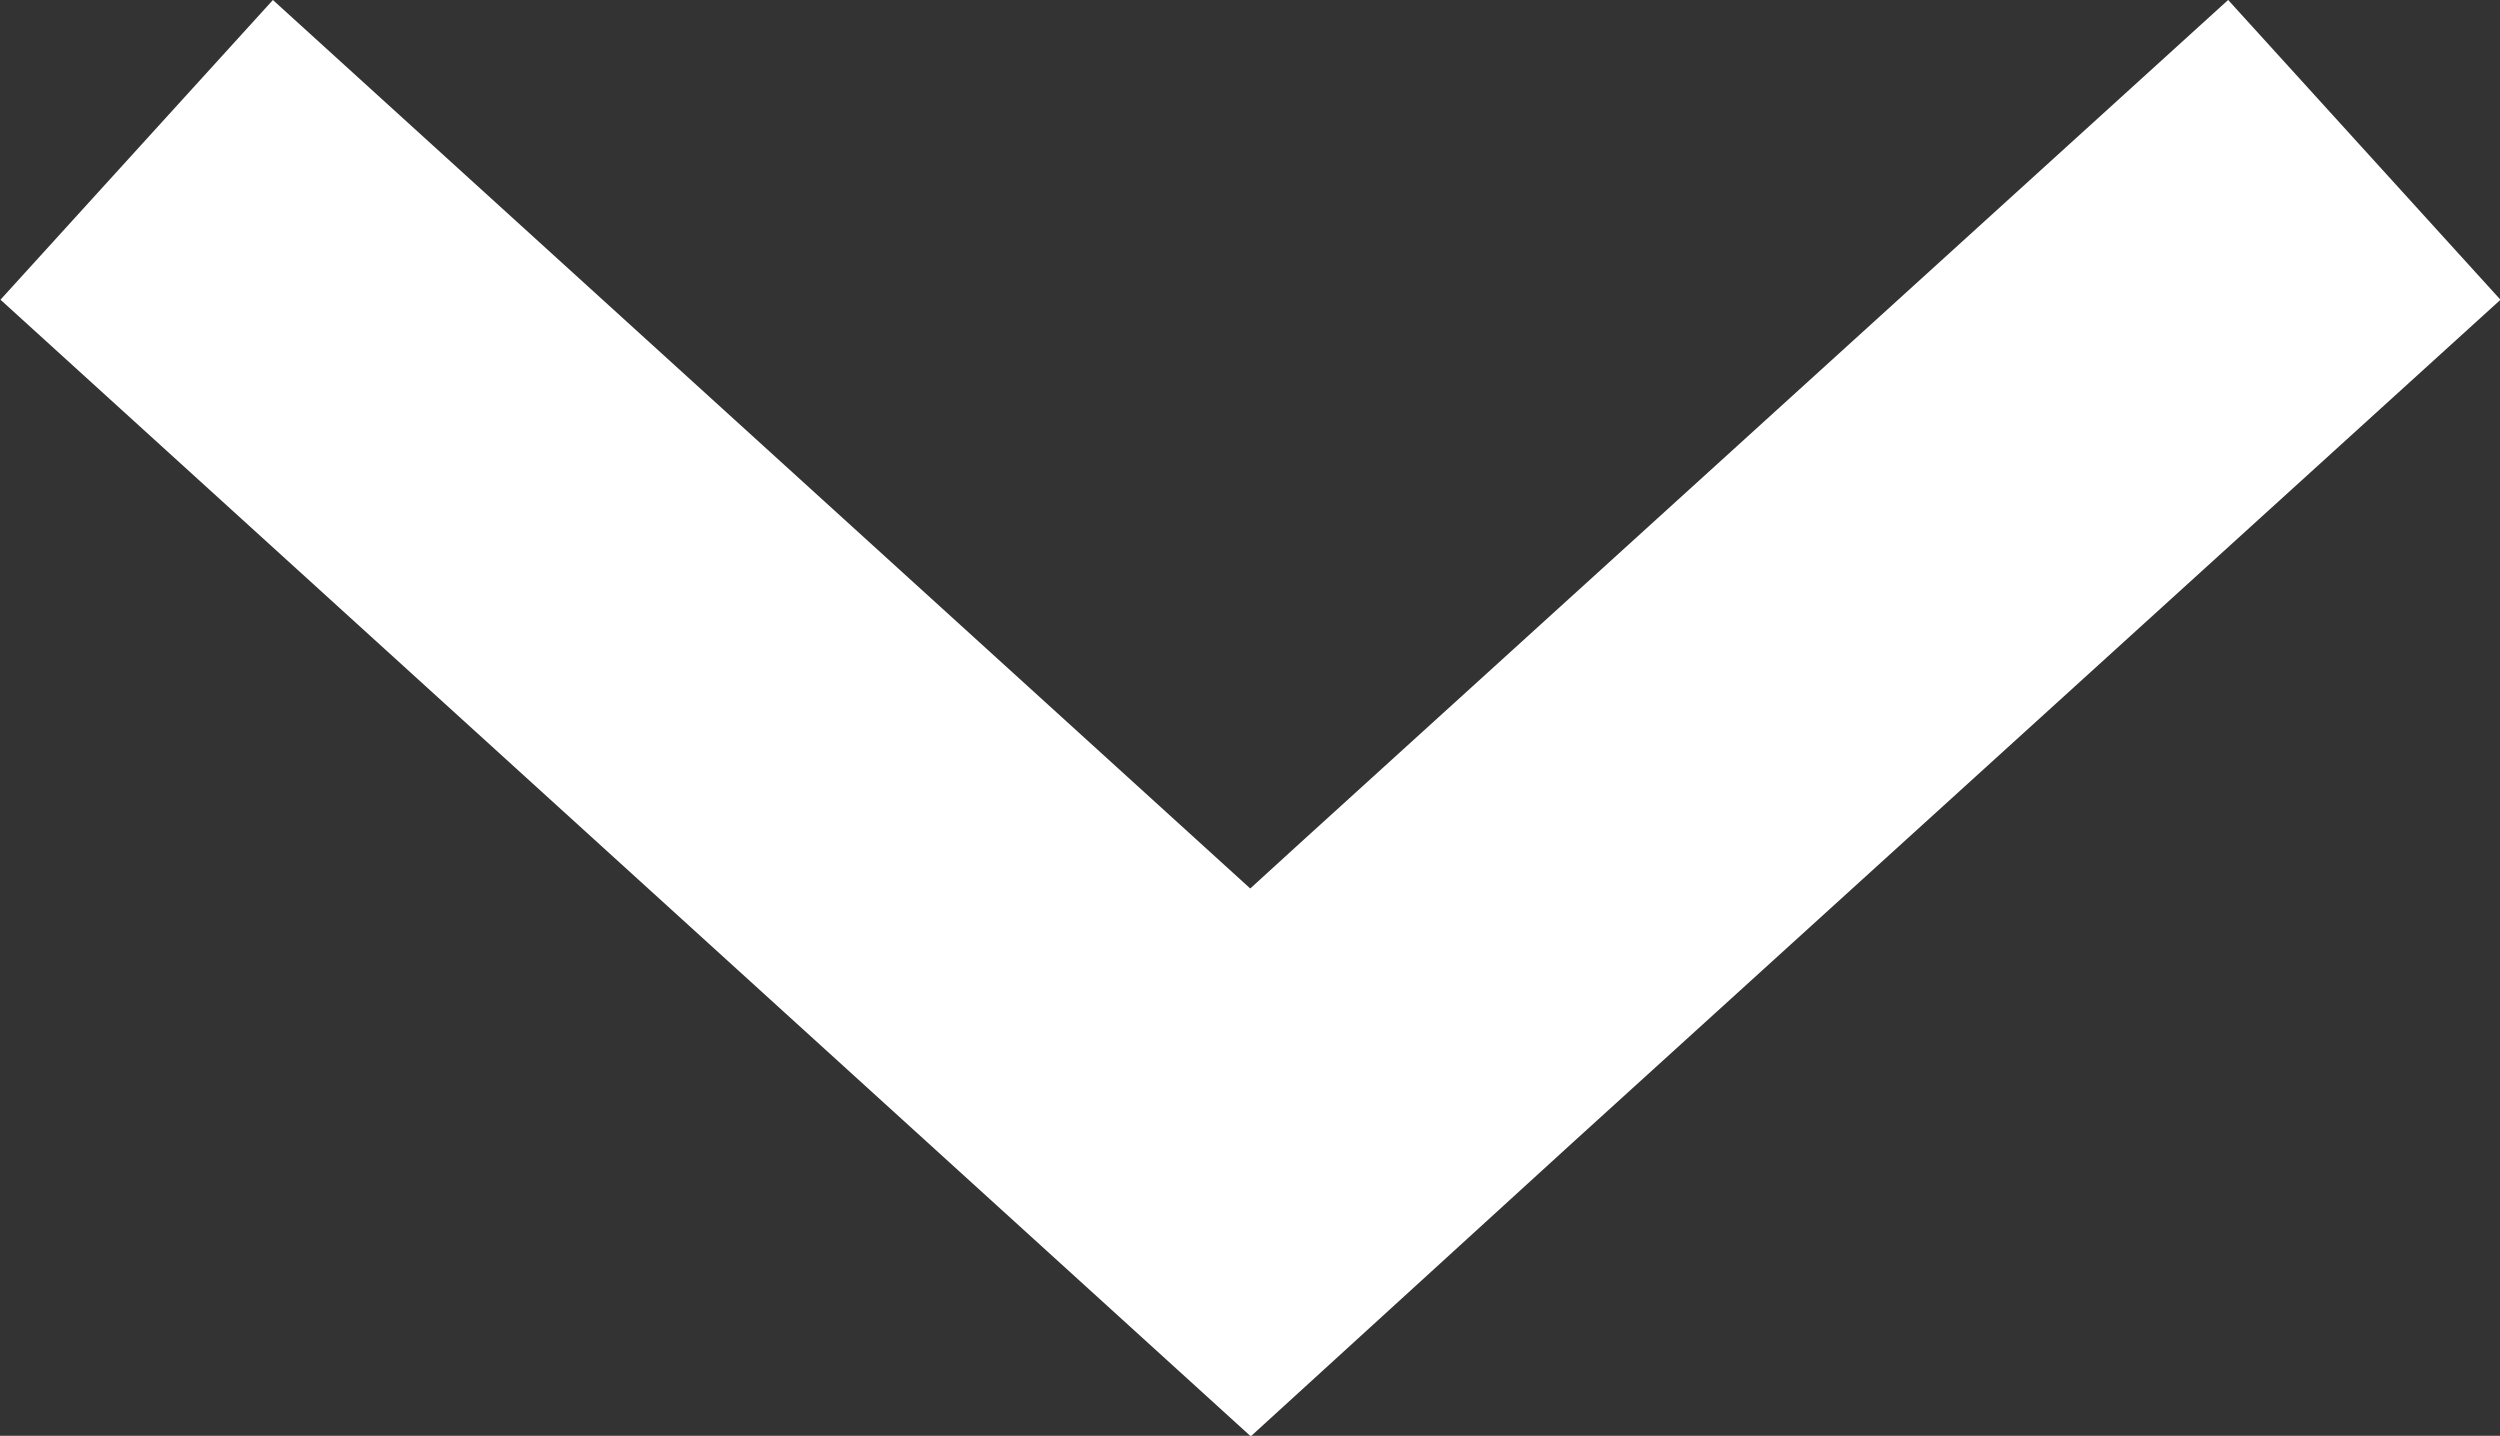
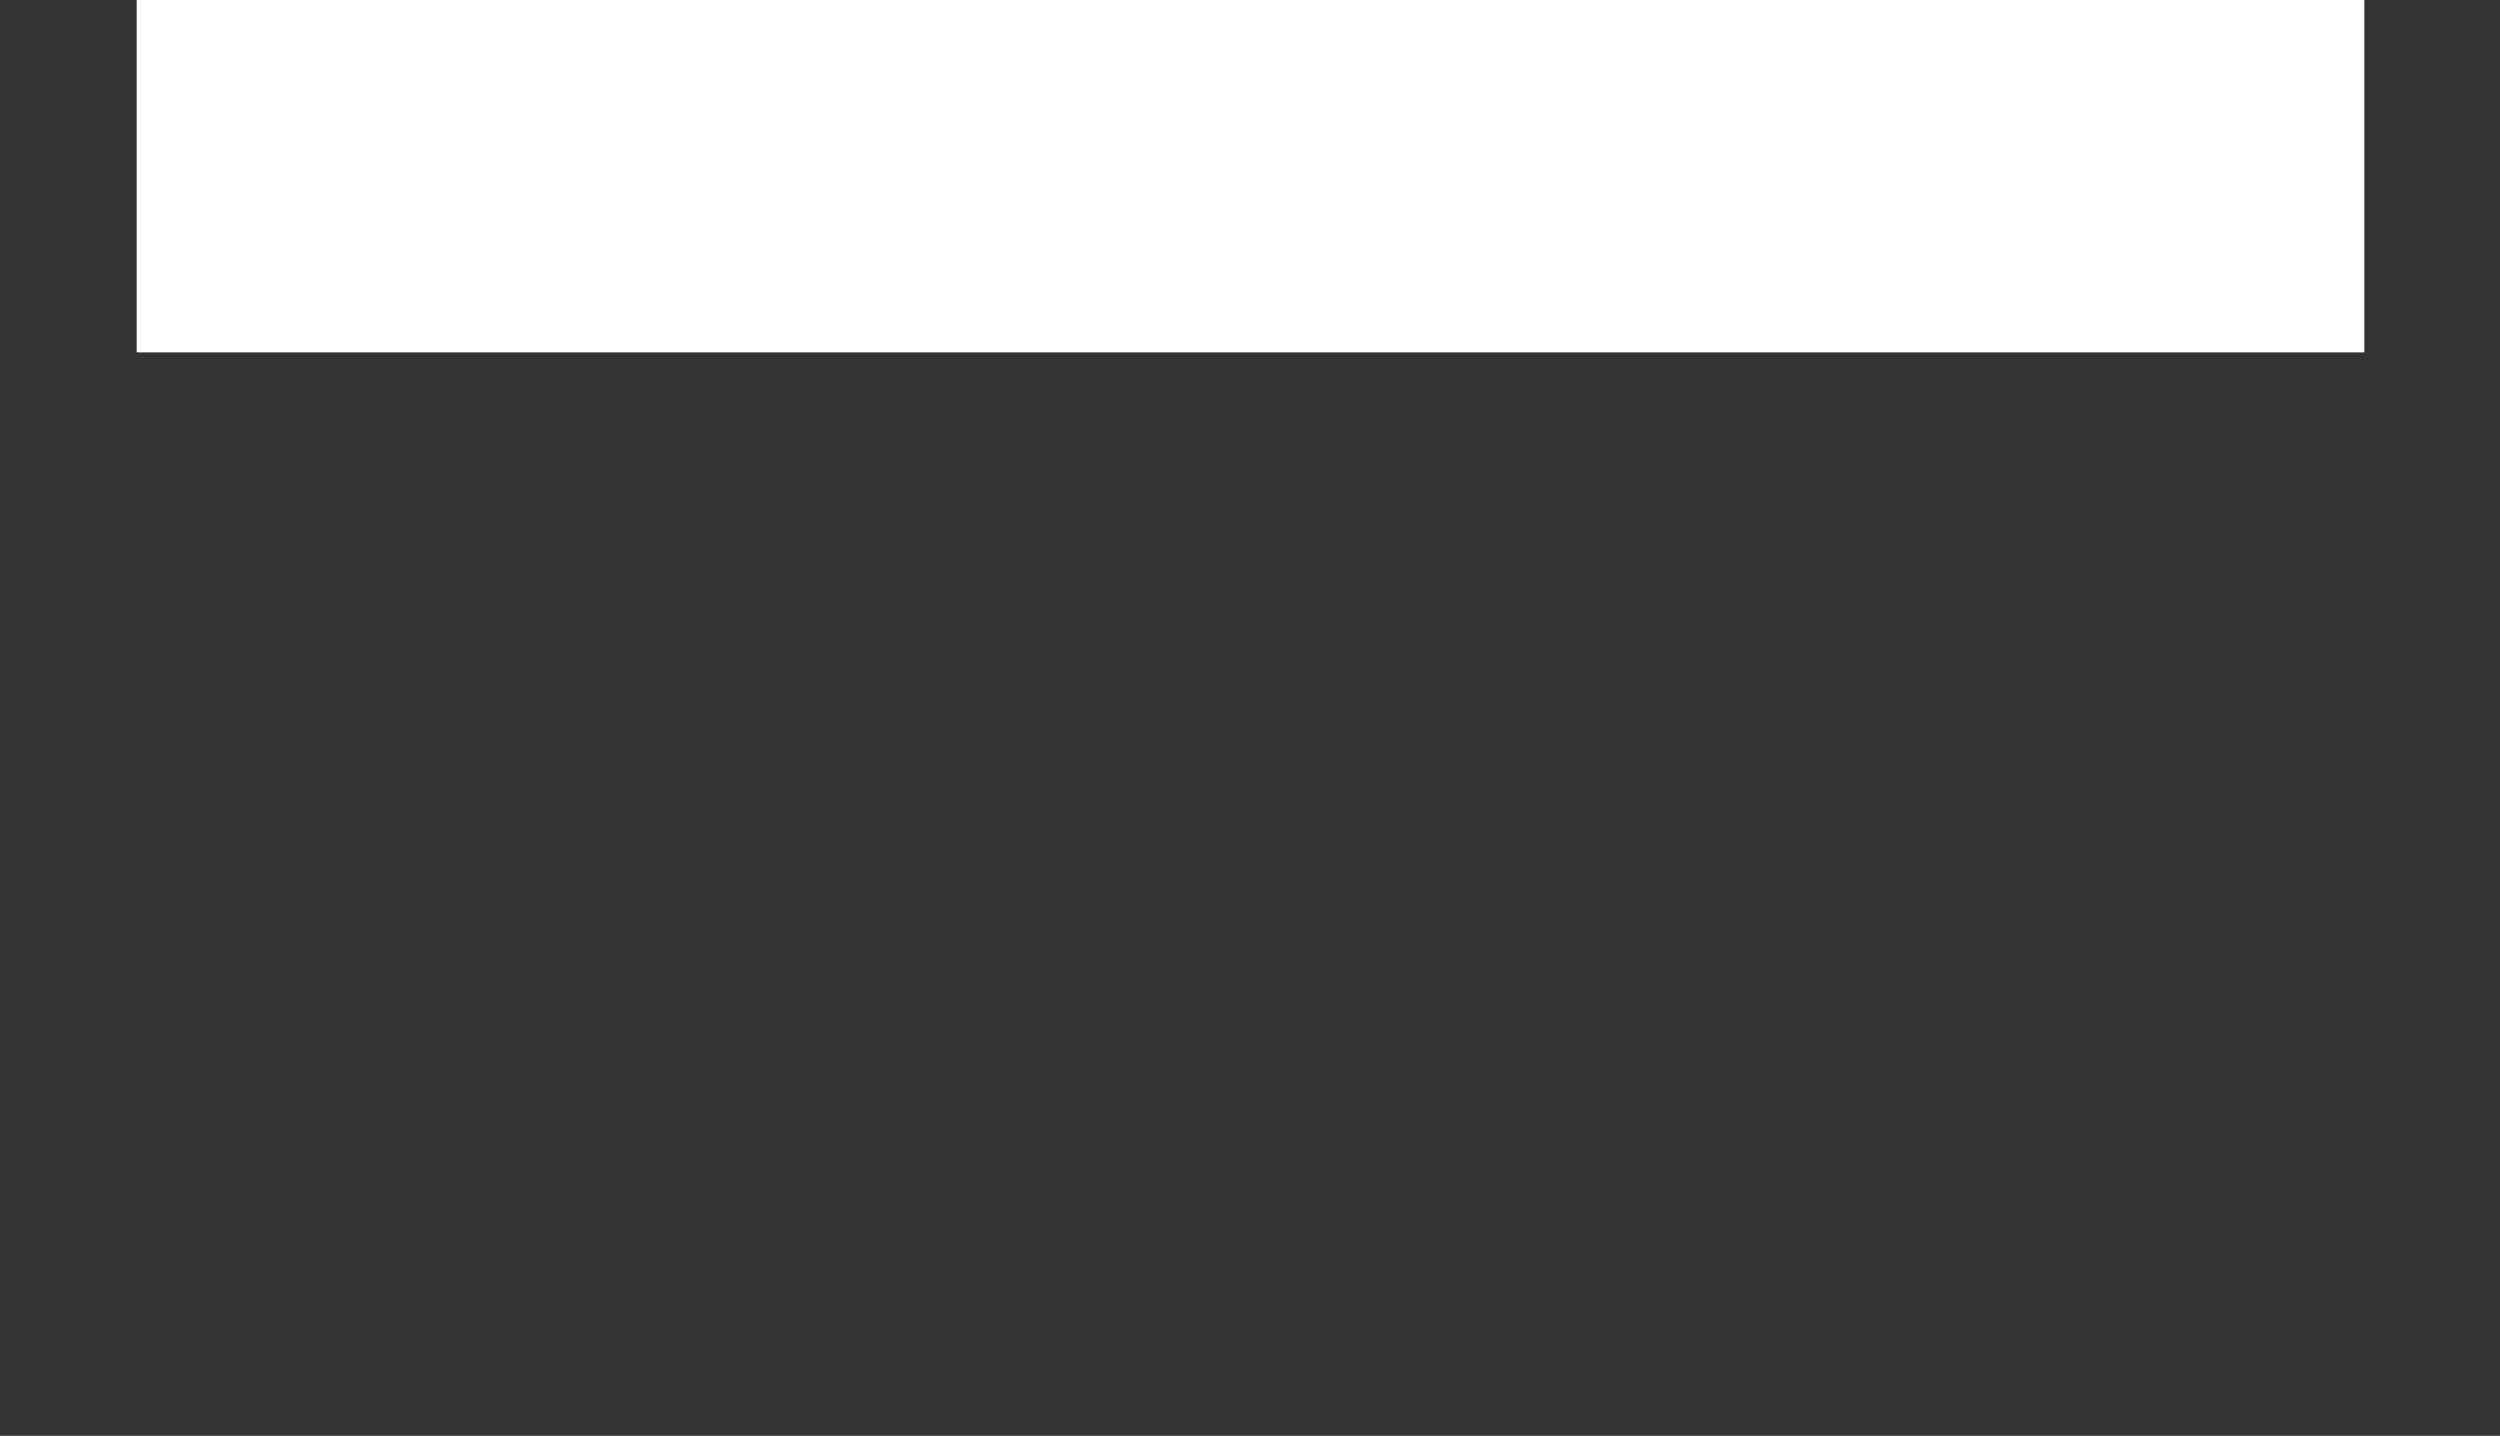
<svg xmlns="http://www.w3.org/2000/svg" id="_レイヤー_1" data-name="レイヤー_1" viewBox="0 0 24.69 14.18">
  <rect x="0" y="0" width="24.69" height="14.18" fill="#333333" stroke="none" />
  <defs>
    <style>
      .cls-1 {
        fill: none;
        stroke: #fff;
        stroke-width: 4px;
      }
    </style>
  </defs>
-   <path id="_パス_16" data-name="パス_16" class="cls-1" d="M1.35,1.48l11,10,1.83-1.67L23.35,1.48" />
+   <path id="_パス_16" data-name="パス_16" class="cls-1" d="M1.35,1.48L23.35,1.48" />
</svg>